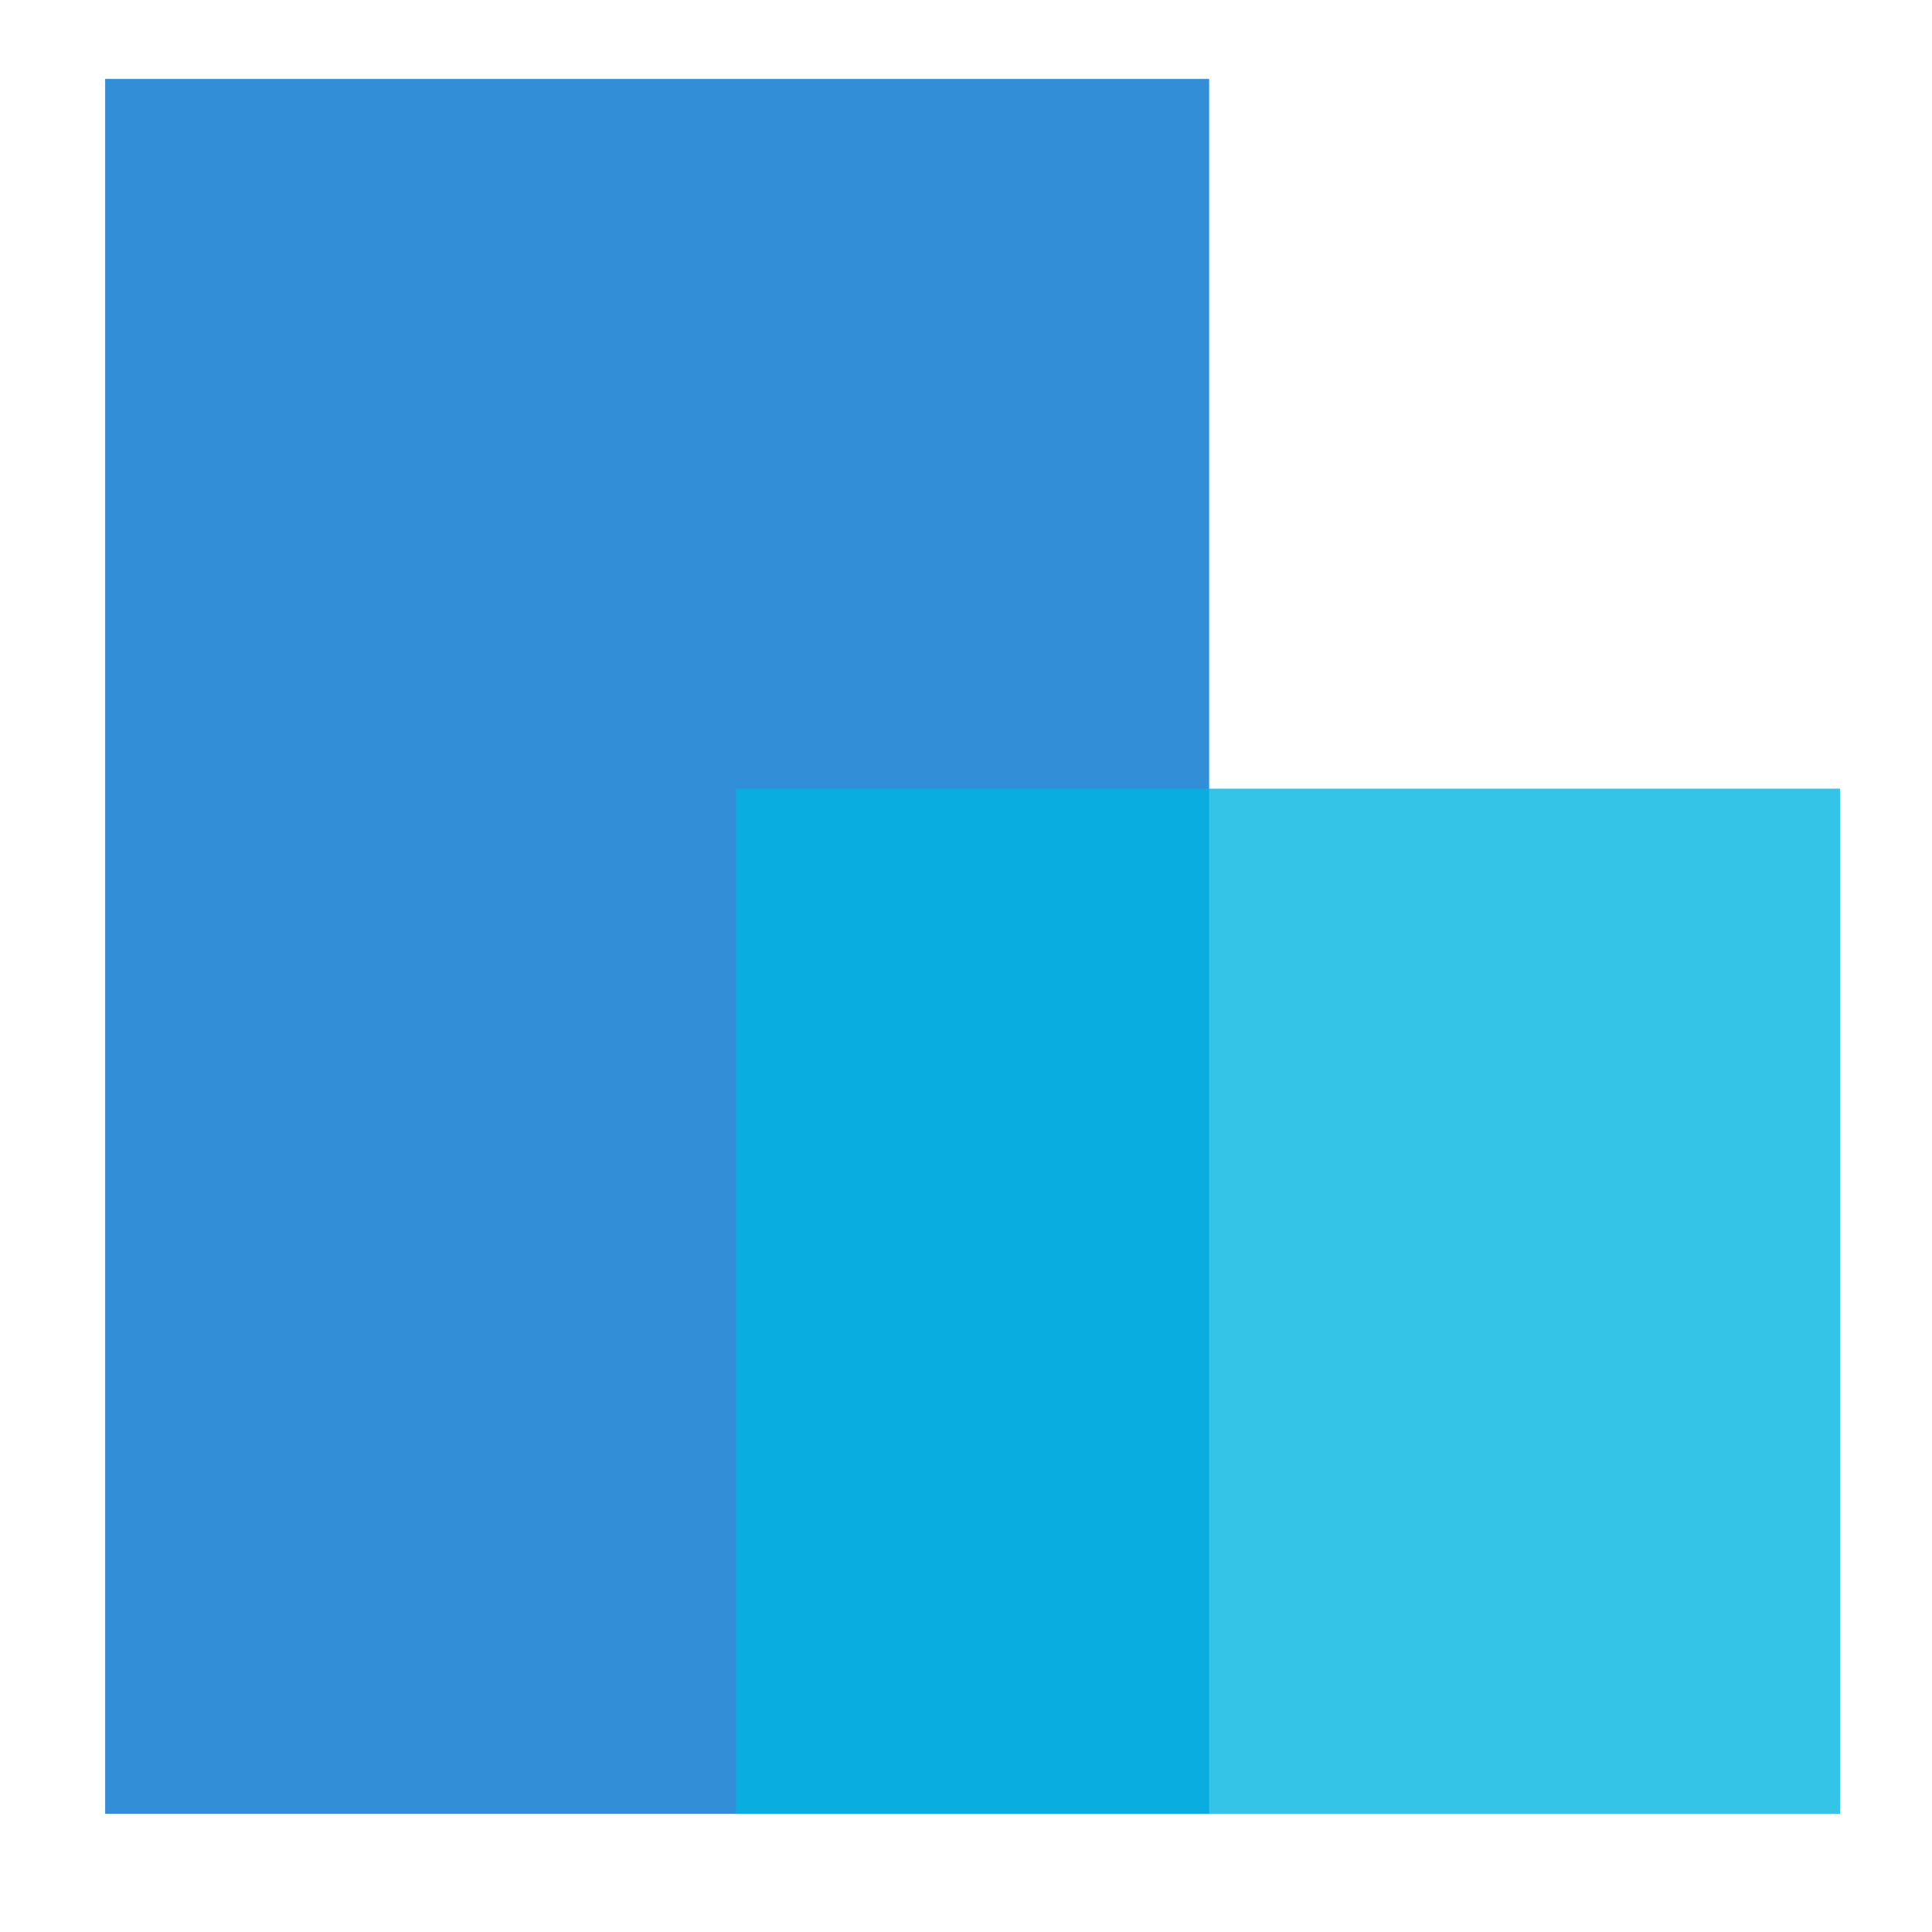
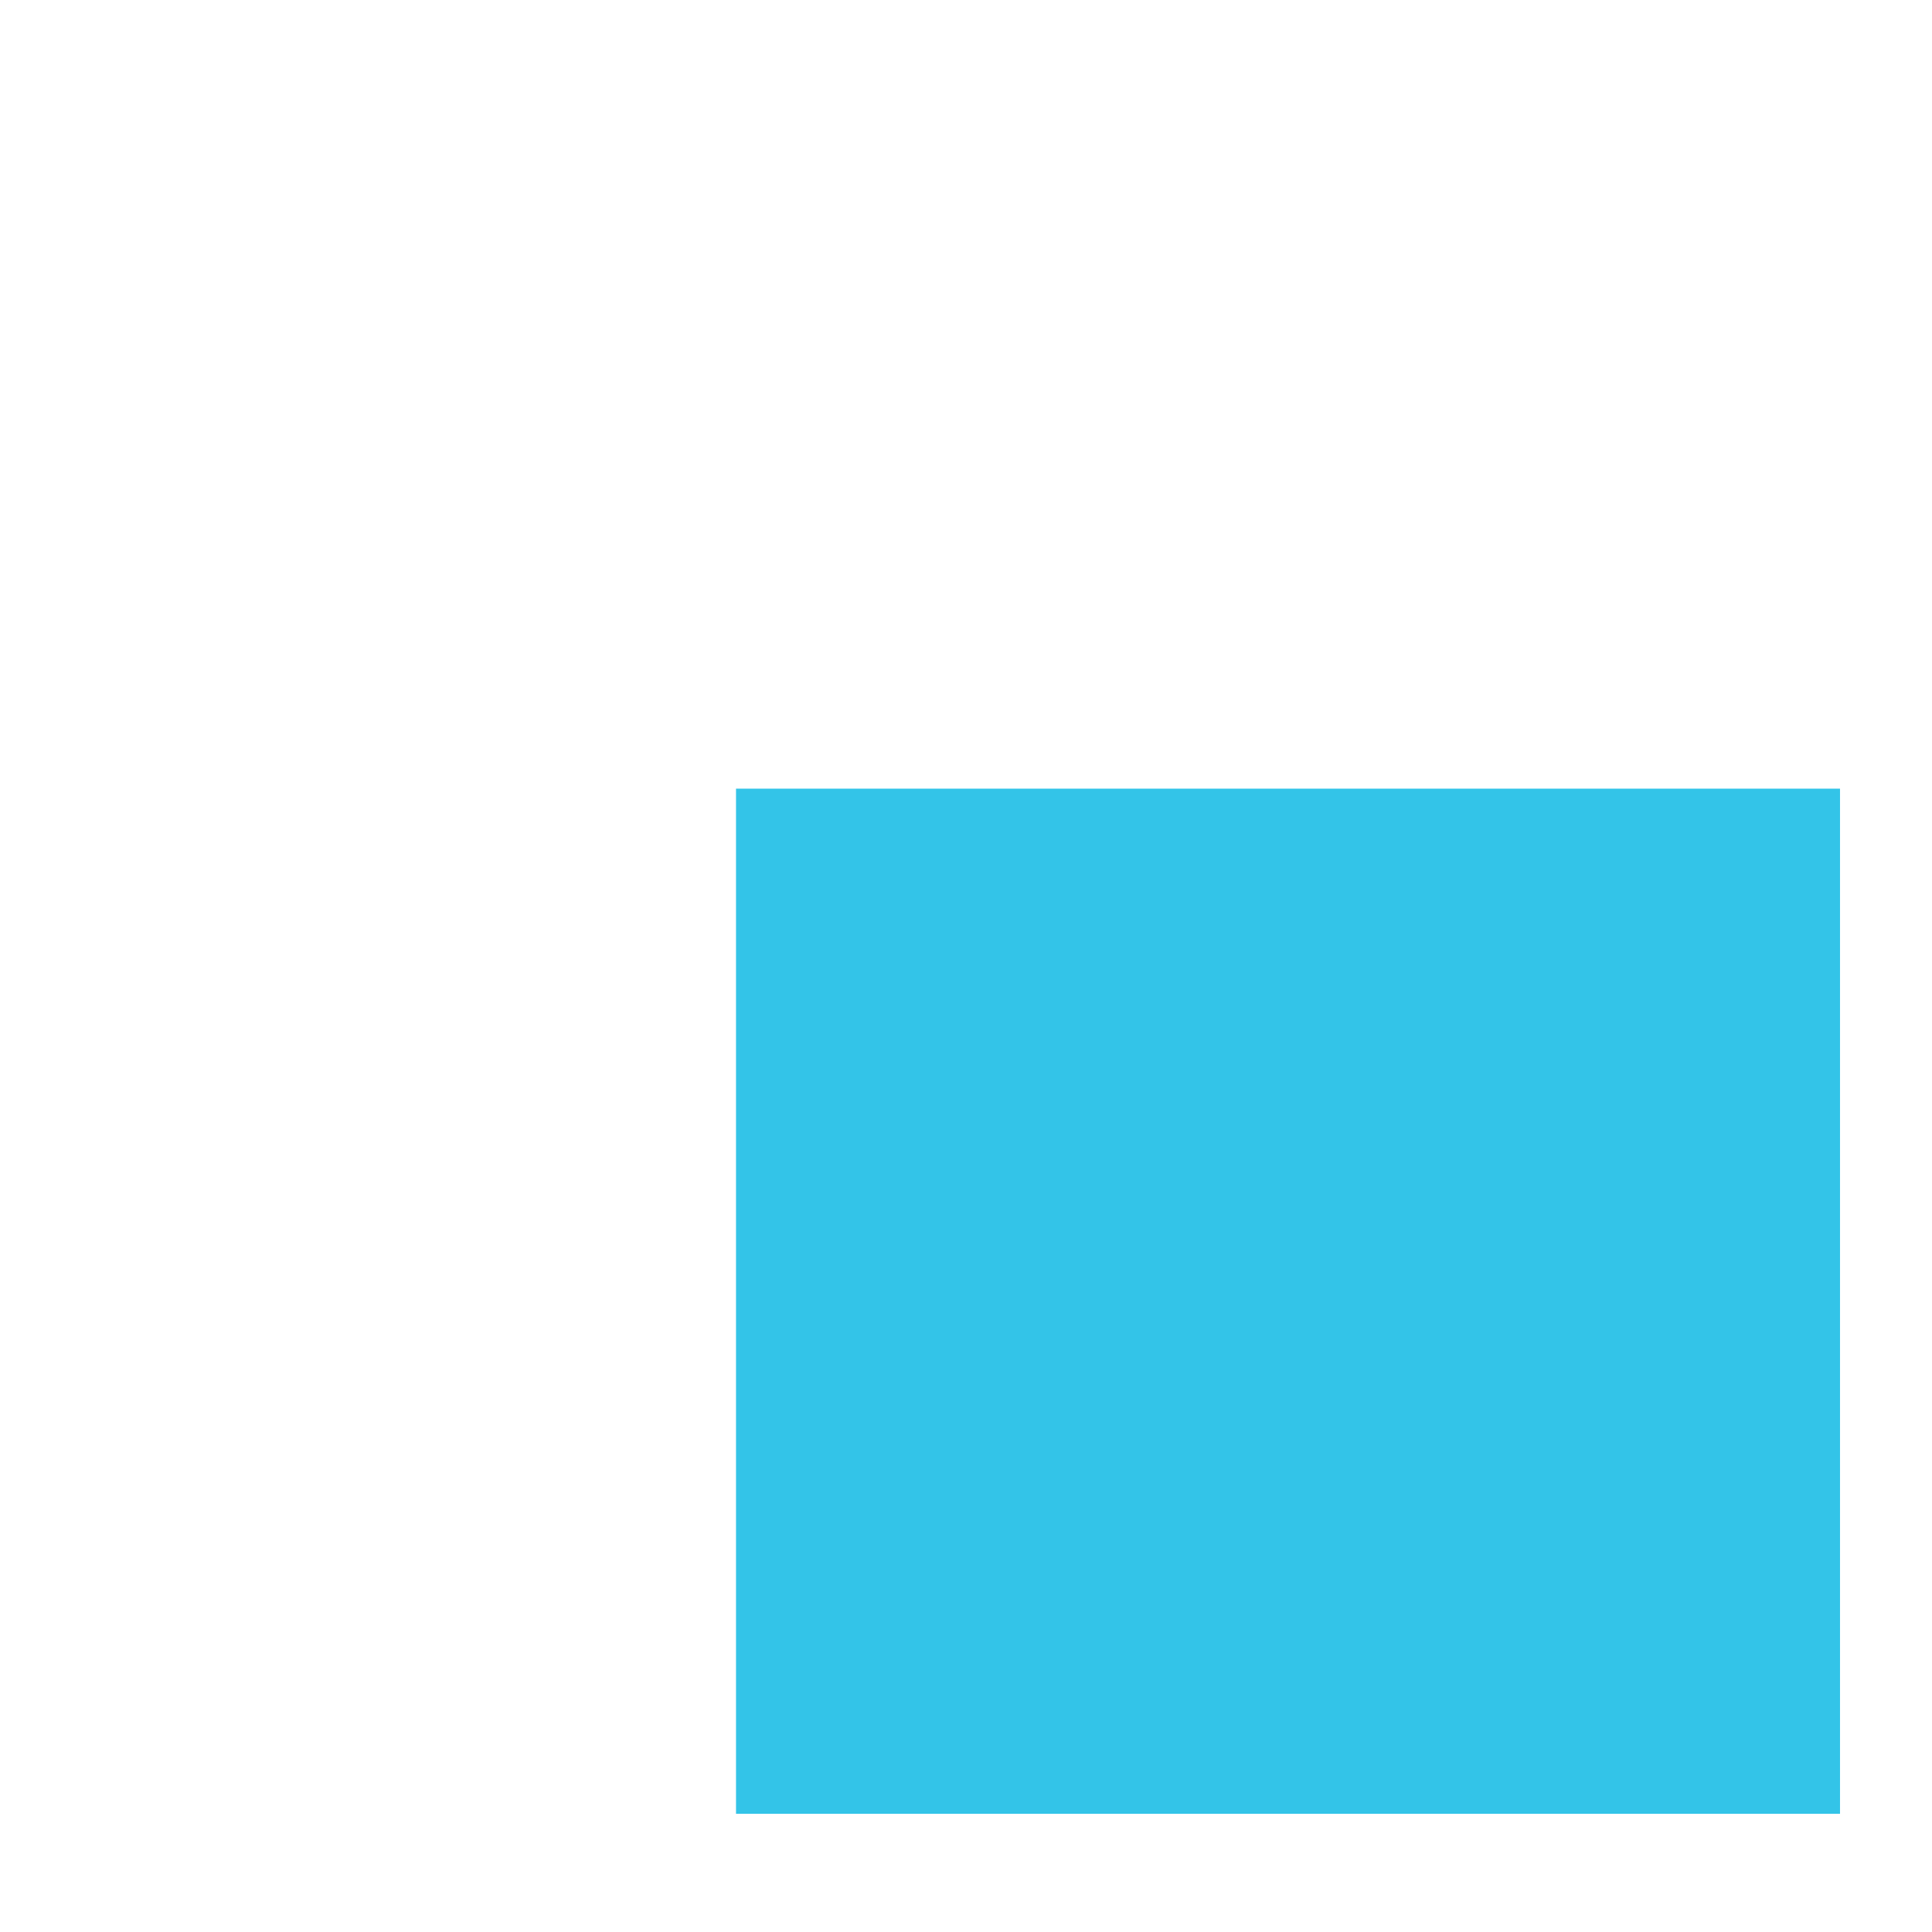
<svg xmlns="http://www.w3.org/2000/svg" width="49" height="49" viewBox="0 0 49 49" fill="none">
-   <path d="M2.667 2.002H30.667V46.002H2.667V2.002Z" fill="#0072CE" fill-opacity="0.8" />
  <path d="M18.667 20.002H46.667V46.002H18.667V20.002Z" fill="#00B5E2" fill-opacity="0.8" />
</svg>